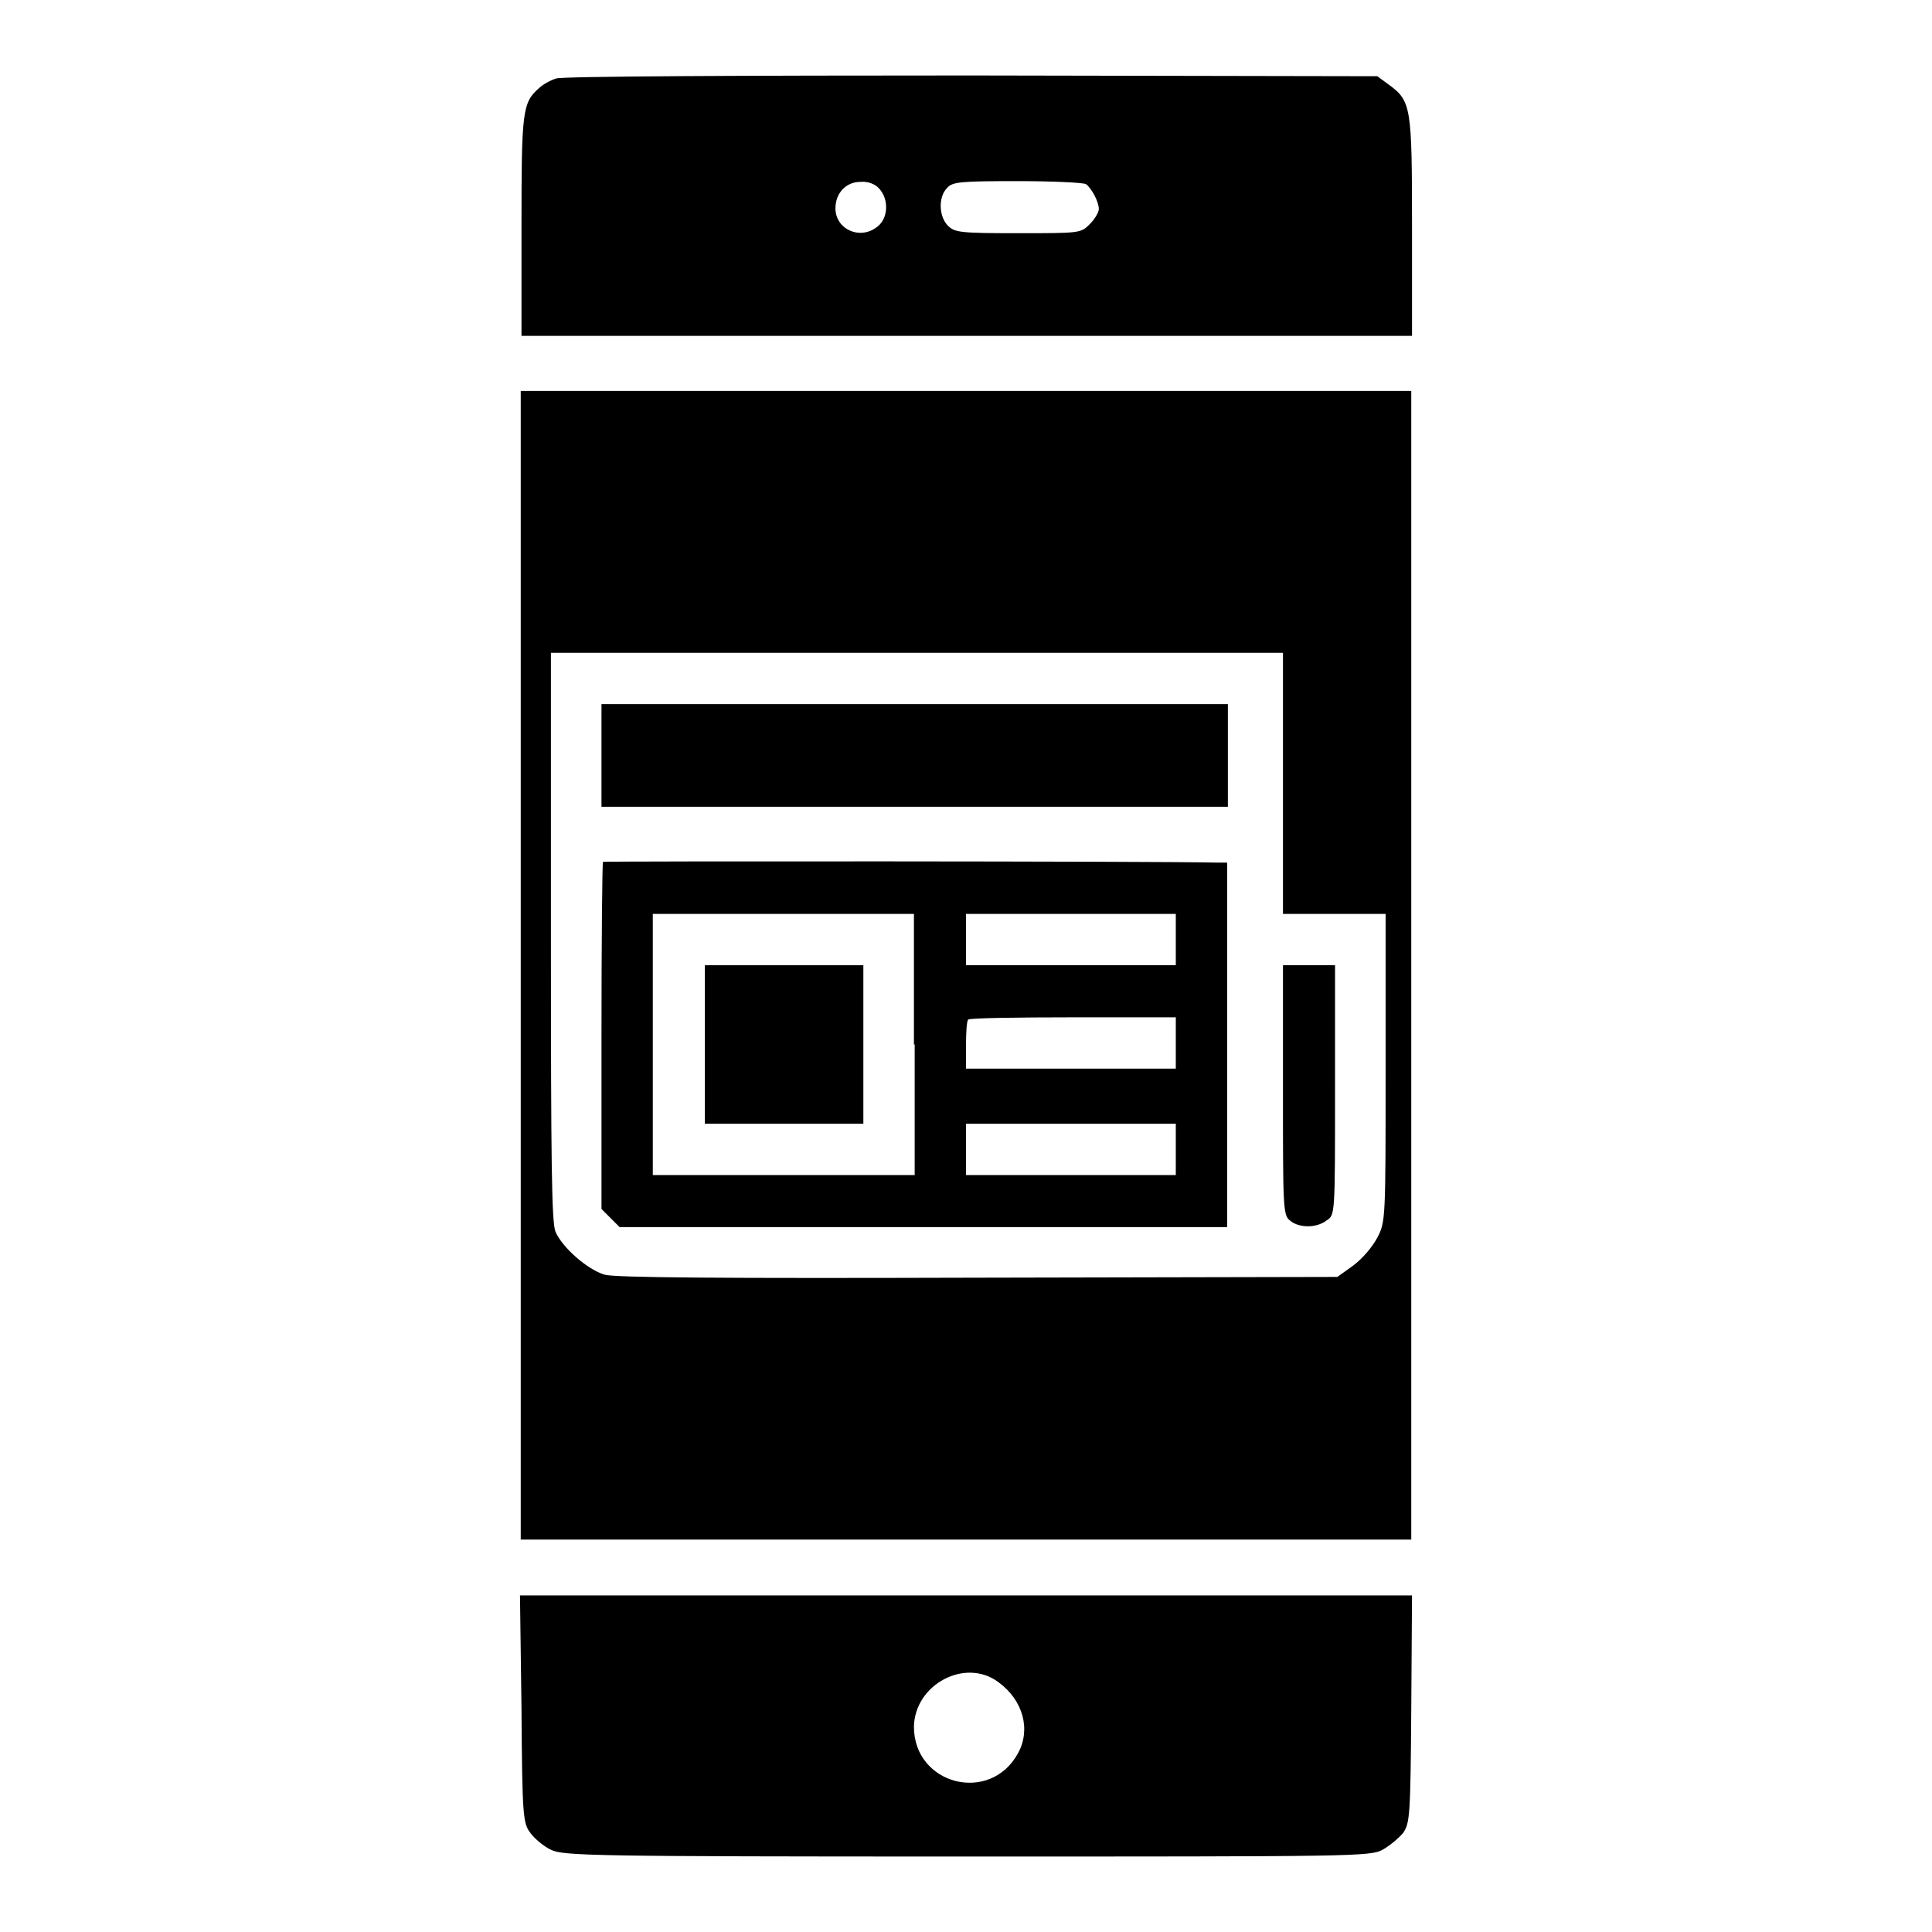
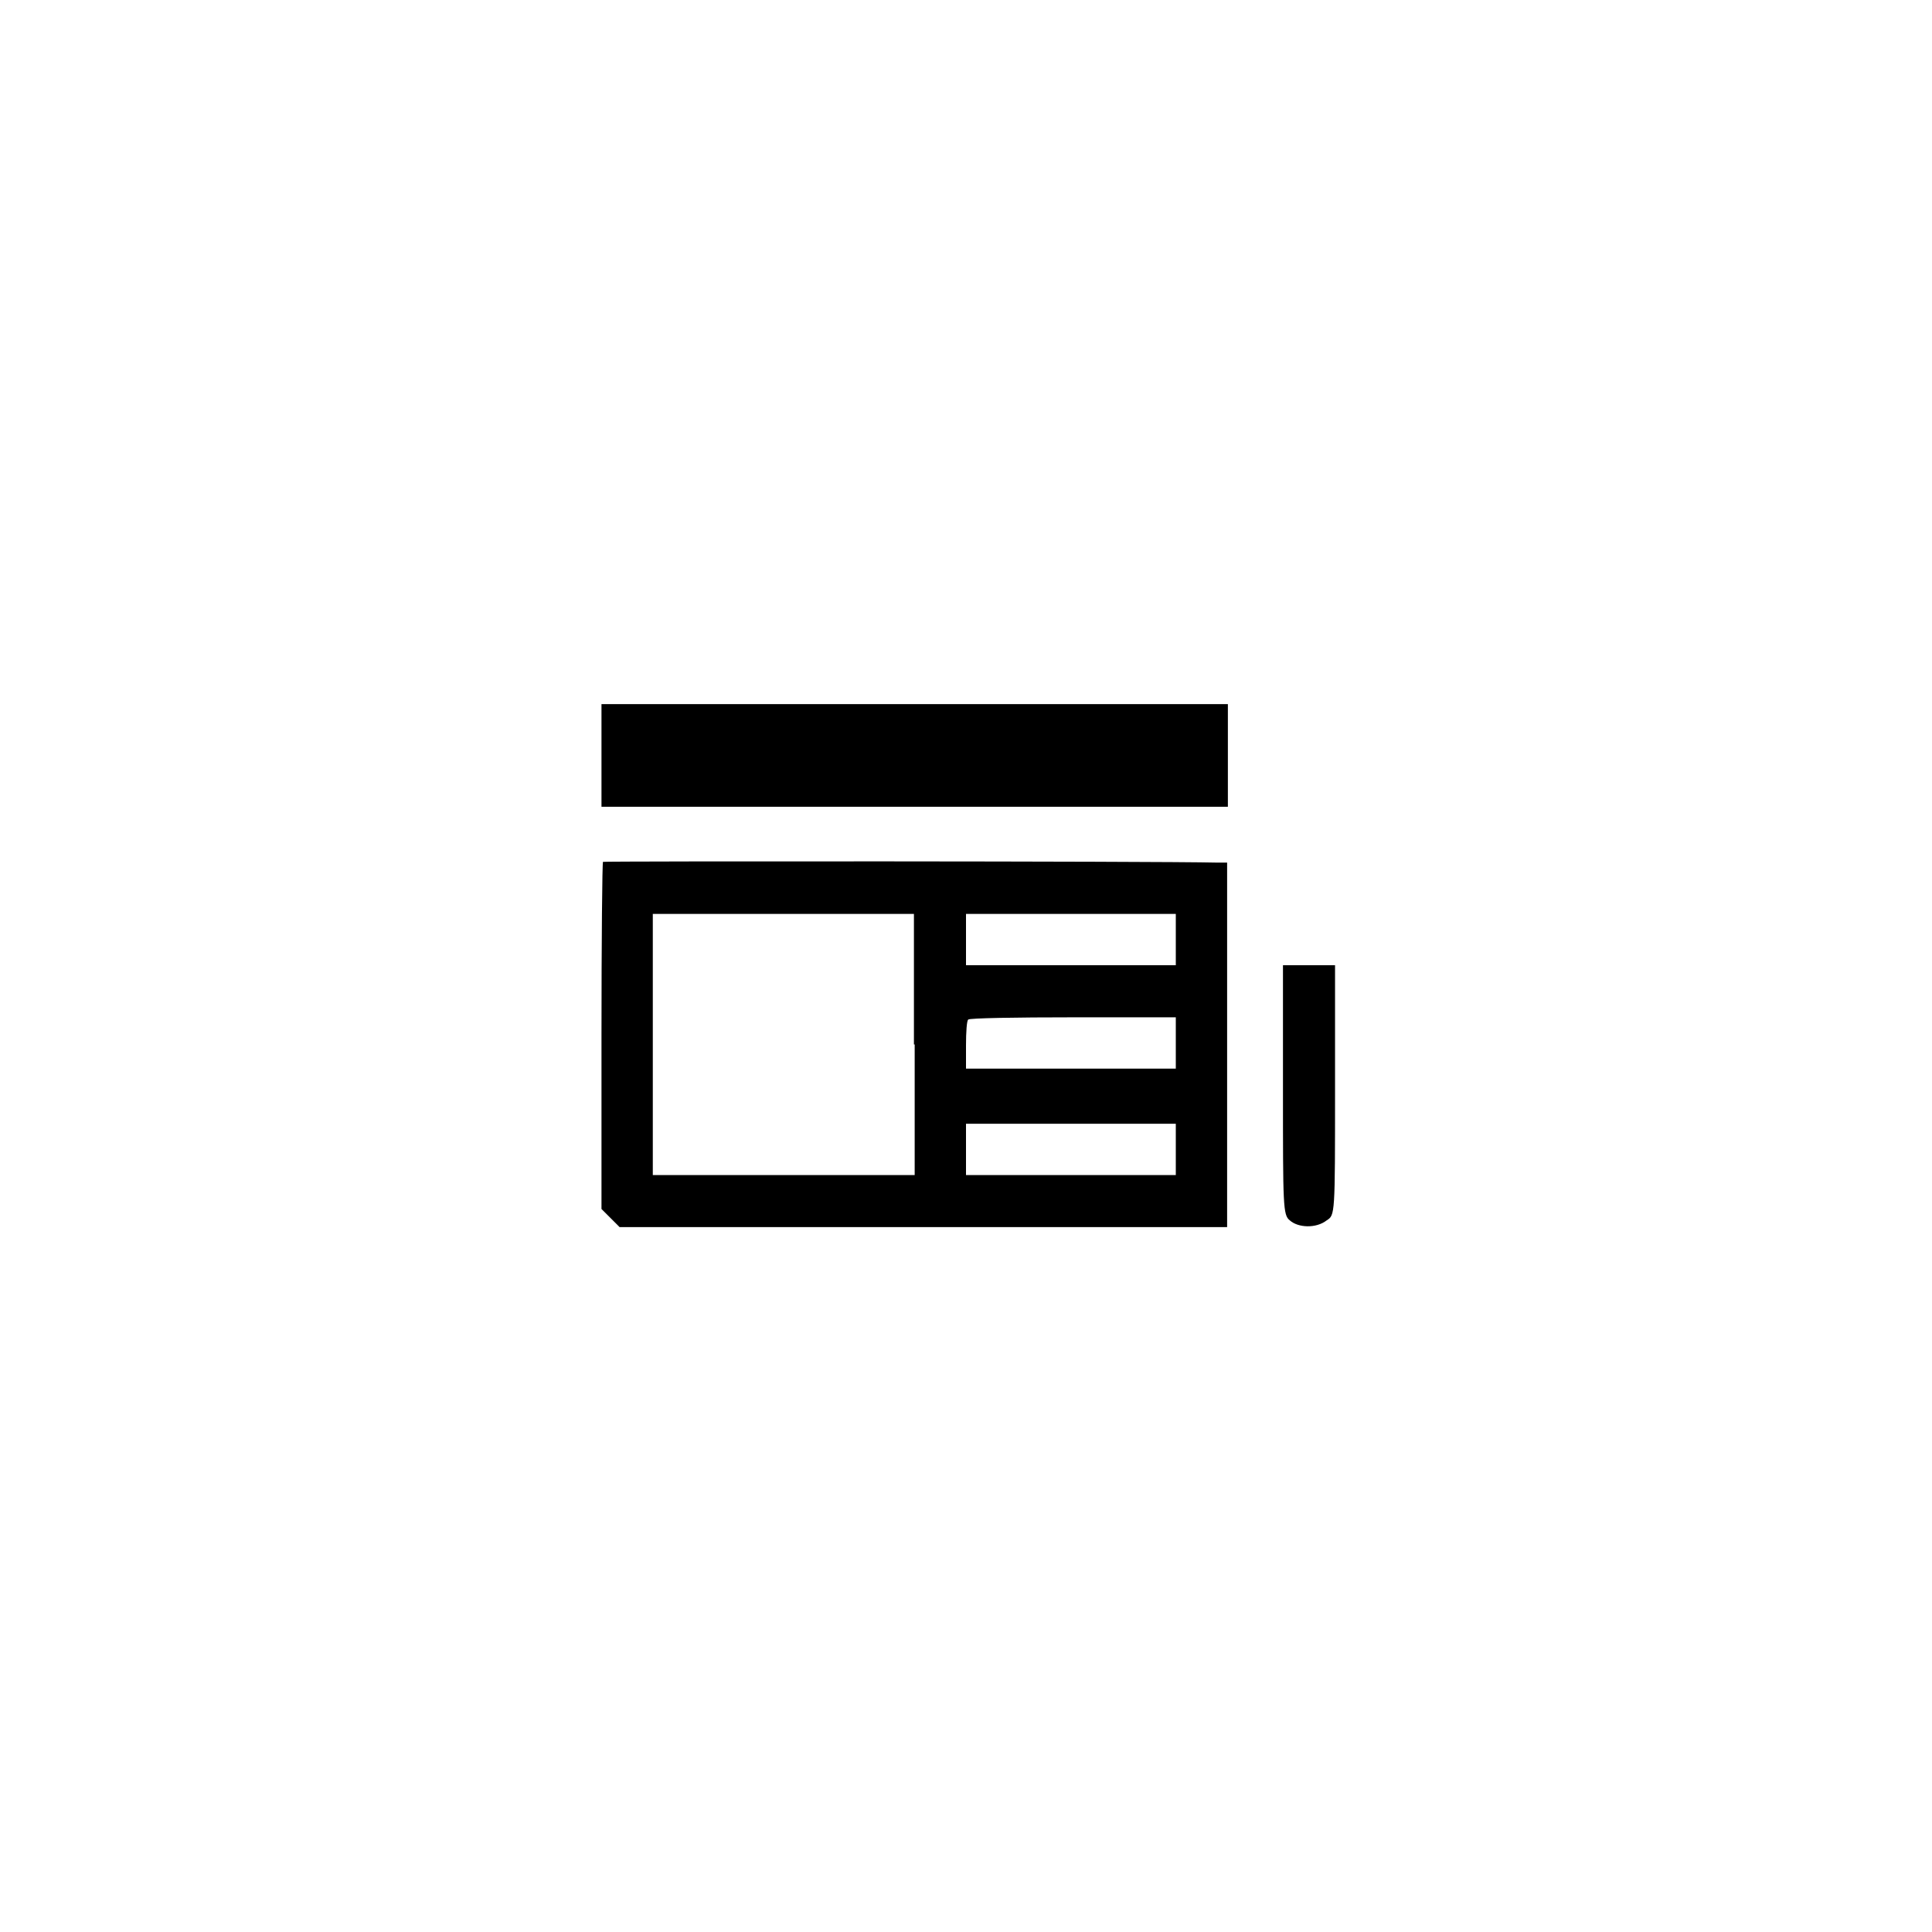
<svg xmlns="http://www.w3.org/2000/svg" version="1.1" x="0px" y="0px" viewBox="0 0 256 256" enable-background="new 0 0 256 256" xml:space="preserve">
  <g>
    <g>
      <g>
-         <path fill="#000000" d="M73.7,10.4c-0.7,0.2-1.8,0.8-2.3,1.3c-2.2,1.9-2.3,3.2-2.3,18.4v14.4h59h59V30.1c0-16-0.1-16.7-3.1-18.9l-1.5-1.1L128.7,10C99.2,10,74.4,10.1,73.7,10.4z M116.5,25c1.3,1.4,1.2,3.9-0.2,5c-2.3,1.9-5.6,0.4-5.6-2.4c0-2,1.4-3.5,3.3-3.5C115,24,116,24.4,116.5,25z M143.9,24.4c0.7,0.5,1.7,2.3,1.7,3.3c0,0.4-0.5,1.3-1.2,2c-1.2,1.2-1.3,1.2-9.5,1.2c-7.7,0-8.4-0.1-9.3-1c-1.2-1.2-1.3-3.8-0.1-5c0.7-0.8,1.7-0.9,9.4-0.9C139.5,24,143.6,24.2,143.9,24.4z" />
-         <path fill="#000000" d="M69,127.9V204h59h59v-76.1V51.8h-59H69V127.9z M170,103.8v17.3h6.8h6.8v20.4c0,20.1,0,20.4-1.1,22.5c-0.7,1.3-2,2.8-3.2,3.7l-2.1,1.5l-47.6,0.1c-33.8,0.1-48.2,0-49.5-0.4c-2.3-0.7-5.6-3.6-6.5-5.7c-0.5-1.3-0.6-8.7-0.6-39.2V86.5h48.5H170L170,103.8L170,103.8z" />
        <path fill="#000000" d="M79.7,100.1v6.8h41.5h41.5v-6.8v-6.8h-41.5H79.7V100.1z" />
        <path fill="#000000" d="M79.9,114.2c-0.1,0.1-0.2,10.5-0.2,23.1v22.9l1.2,1.2l1.2,1.2h40.3h40.2v-24.2v-24.1h-1.3C152.7,114.1,80,114.1,79.9,114.2z M121.2,138.4v17.3h-17.3H86.5v-17.3v-17.3h17.3h17.3V138.4z M155.8,124.5v3.4h-13.9H128v-3.4v-3.4h13.9h13.9V124.5z M155.8,138.2v3.4h-13.9H128v-3.1c0-1.7,0.1-3.3,0.3-3.4c0.1-0.2,6.4-0.3,13.9-0.3h13.6V138.2L155.8,138.2z M155.8,152.3v3.4h-13.9H128v-3.4v-3.4h13.9h13.9V152.3z" />
-         <path fill="#000000" d="M93.4,138.4v10.5h10.5h10.5v-10.5v-10.5h-10.5H93.4V138.4z" />
-         <path fill="#000000" d="M170,144.4c0,15.4,0,16.6,0.9,17.3c1.1,1,3.5,1.1,4.9,0c1.1-0.7,1.1-0.7,1.1-17.3v-16.5h-3.4H170L170,144.4L170,144.4z" />
-         <path fill="#000000" d="M69.1,226.4c0.1,14.4,0.2,15.2,1.2,16.5c0.5,0.7,1.8,1.8,2.7,2.2c1.6,0.8,5.2,0.9,55.1,0.9c51.1,0,53.5,0,55.1-0.9c0.9-0.5,2.1-1.5,2.7-2.2c0.9-1.3,1-2.1,1.1-16.4l0.1-15.1H128H68.9L69.1,226.4z M132.3,222.9c3.3,2.4,4.3,6.3,2.6,9.4c-3.7,6.8-13.8,4.2-13.8-3.5C121.2,223.2,127.9,219.6,132.3,222.9z" />
+         <path fill="#000000" d="M170,144.4c0,15.4,0,16.6,0.9,17.3c1.1,1,3.5,1.1,4.9,0c1.1-0.7,1.1-0.7,1.1-17.3v-16.5h-3.4H170L170,144.4z" />
      </g>
    </g>
  </g>
</svg>